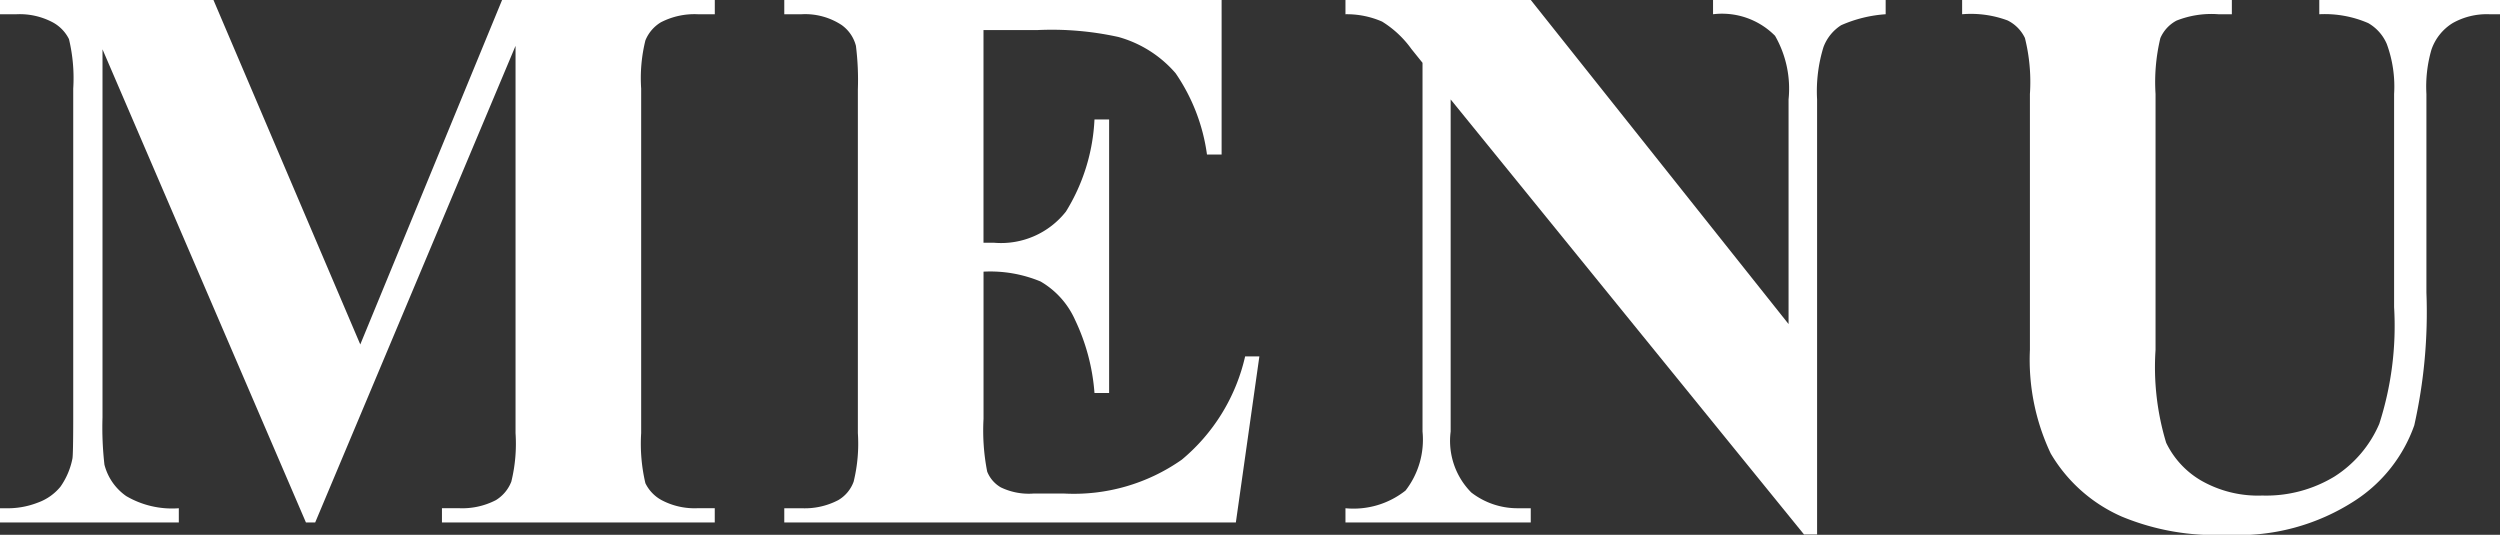
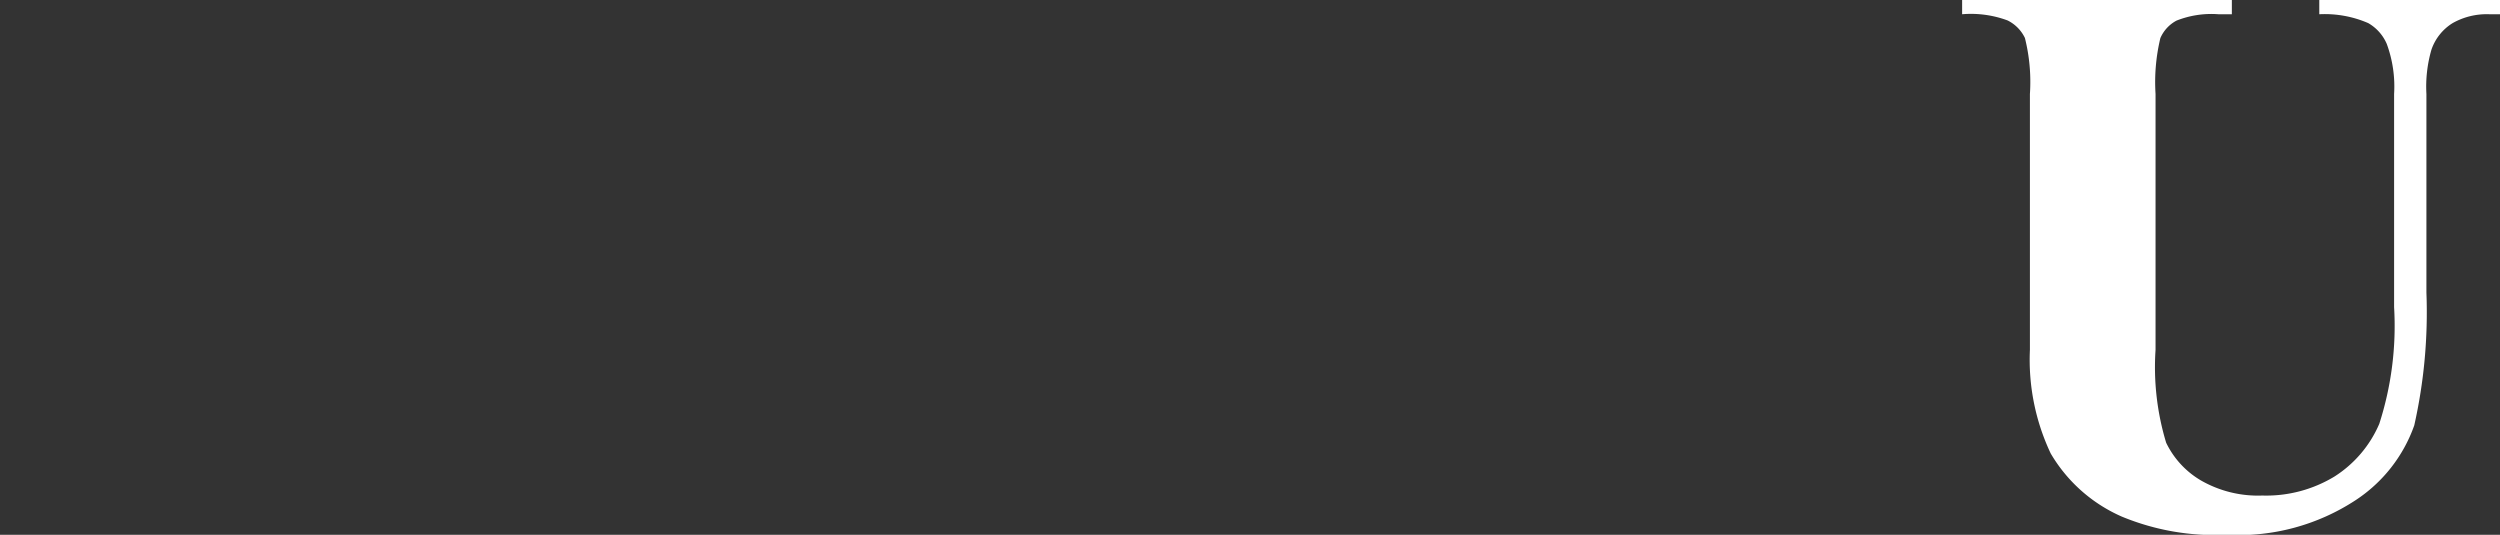
<svg xmlns="http://www.w3.org/2000/svg" viewBox="0 0 63.361 13.555">
  <rect x="0" y="0" width="63.361" height="13.555" fill="#333333" stroke="none" />
  <defs>
    <style>.cls-1{fill:#fff;}</style>
  </defs>
  <g id="レイヤー_2" data-name="レイヤー 2">
    <g id="レイヤー_1_ol" data-name="レイヤー 1_ol">
-       <path class="cls-1" d="M9.131,8.73,12.725,0h5.391V.361h-.43a1.854,1.854,0,0,0-.938.205.955.955,0,0,0-.391.459A3.98,3.98,0,0,0,16.25,2.246v8.73a4.366,4.366,0,0,0,.107,1.27.968.968,0,0,0,.439.444,1.784,1.784,0,0,0,.889.19h.43v.361H11.201v-.361h.43a1.854,1.854,0,0,0,.938-.205A.955.955,0,0,0,12.959,12.207a4.034,4.034,0,0,0,.107-1.23V1.162L7.988,13.242H7.754L2.598,1.25v9.326a8.301,8.301,0,0,0,.049,1.201,1.391,1.391,0,0,0,.552.796,2.295,2.295,0,0,0,1.333.308v.361H0v-.361H.137a2.091,2.091,0,0,0,.82-.142A1.31,1.31,0,0,0,1.533,12.334a1.864,1.864,0,0,0,.303-.713q.019-.108.02-.996V2.246A4.259,4.259,0,0,0,1.748.991.978.978,0,0,0,1.309.552,1.784,1.784,0,0,0,.42.361H0V0H5.41Z" />
-       <path class="cls-1" d="M24.926.762V6.152h.264a2.092,2.092,0,0,0,1.826-.791,4.864,4.864,0,0,0,.723-2.334h.371v6.934h-.371a5.185,5.185,0,0,0-.493-1.855,2.124,2.124,0,0,0-.874-.972,3.322,3.322,0,0,0-1.445-.249v3.73a5.399,5.399,0,0,0,.093,1.338.804.804,0,0,0,.347.4,1.633,1.633,0,0,0,.82.156h.791a4.756,4.756,0,0,0,2.974-.859A4.784,4.784,0,0,0,31.557,9.033H31.918l-.596,4.209H19.877v-.361h.439a1.832,1.832,0,0,0,.928-.205.894.894,0,0,0,.391-.469,4.035,4.035,0,0,0,.107-1.23V2.266a6.978,6.978,0,0,0-.049-1.104A.932.932,0,0,0,21.332.635,1.683,1.683,0,0,0,20.316.361H19.877V0h11.084V3.916h-.371A4.767,4.767,0,0,0,29.794,1.855a2.961,2.961,0,0,0-1.45-.918A7.85,7.85,0,0,0,26.293.762Z" />
-       <path class="cls-1" d="M38.797,0l6.533,8.213V2.52A2.692,2.692,0,0,0,44.988.908,1.89,1.89,0,0,0,43.416.361V0h4.375V.361a3.346,3.346,0,0,0-1.128.278,1.121,1.121,0,0,0-.449.557,3.796,3.796,0,0,0-.161,1.323V13.545h-.332L36.766,2.52v8.418a1.858,1.858,0,0,0,.522,1.543,1.91,1.91,0,0,0,1.196.4h.312v.361H34.1v-.361a2.122,2.122,0,0,0,1.523-.449,2.103,2.103,0,0,0,.43-1.494V1.592l-.283-.352a2.589,2.589,0,0,0-.742-.693,2.235,2.235,0,0,0-.928-.186V0Z" />
      <path class="cls-1" d="M49.729,0h6.836V.361h-.342a2.397,2.397,0,0,0-1.06.161.912.912,0,0,0-.41.444,4.782,4.782,0,0,0-.122,1.416V8.867a6.607,6.607,0,0,0,.269,2.354,2.232,2.232,0,0,0,.884.957,2.904,2.904,0,0,0,1.553.381,3.333,3.333,0,0,0,1.831-.483,2.967,2.967,0,0,0,1.133-1.333,8.09,8.09,0,0,0,.376-2.959V2.383a3.123,3.123,0,0,0-.186-1.27,1.114,1.114,0,0,0-.469-.527A2.766,2.766,0,0,0,58.781.361V0h4.58V.361h-.273a1.757,1.757,0,0,0-.928.225,1.278,1.278,0,0,0-.537.674,3.365,3.365,0,0,0-.127,1.123v5.029a13.062,13.062,0,0,1-.308,3.369,3.765,3.765,0,0,1-1.499,1.904,5.409,5.409,0,0,1-3.252.869,6.172,6.172,0,0,1-2.656-.459,3.905,3.905,0,0,1-1.807-1.602,5.549,5.549,0,0,1-.527-2.627V2.383a4.58,4.58,0,0,0-.127-1.421.957.957,0,0,0-.439-.444A2.666,2.666,0,0,0,49.729.361Z" />
    </g>
  </g>
</svg>